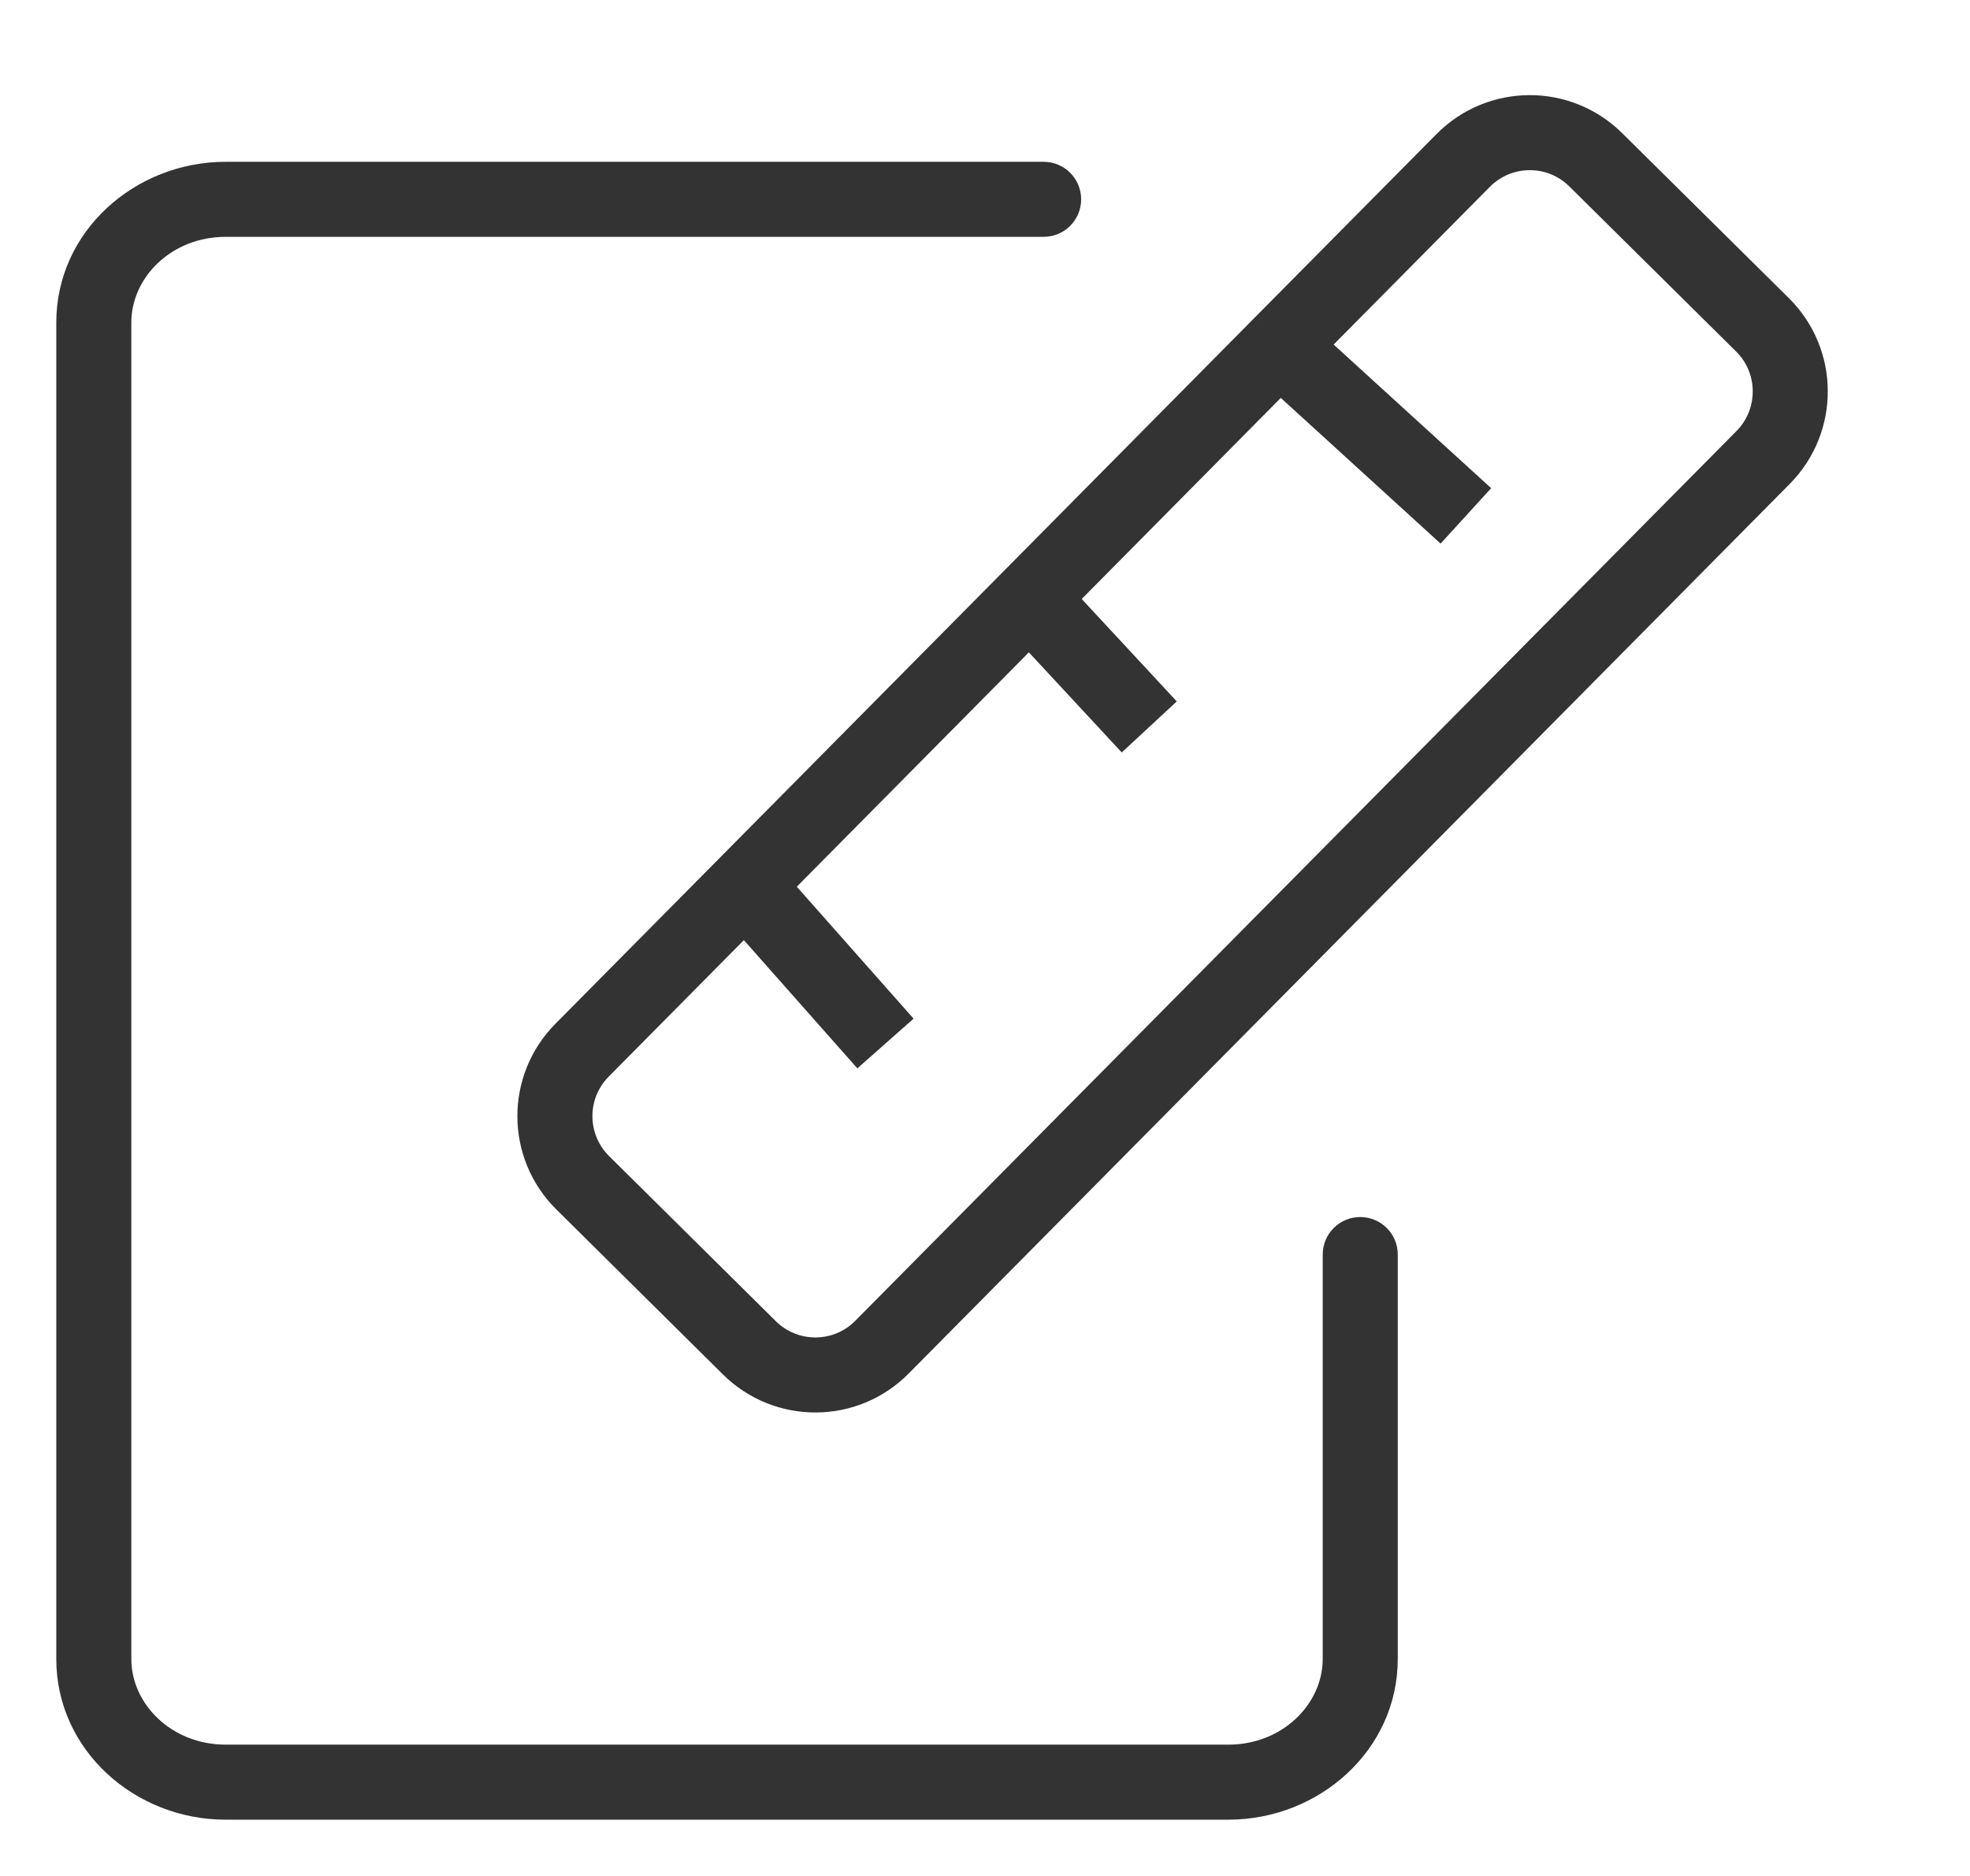
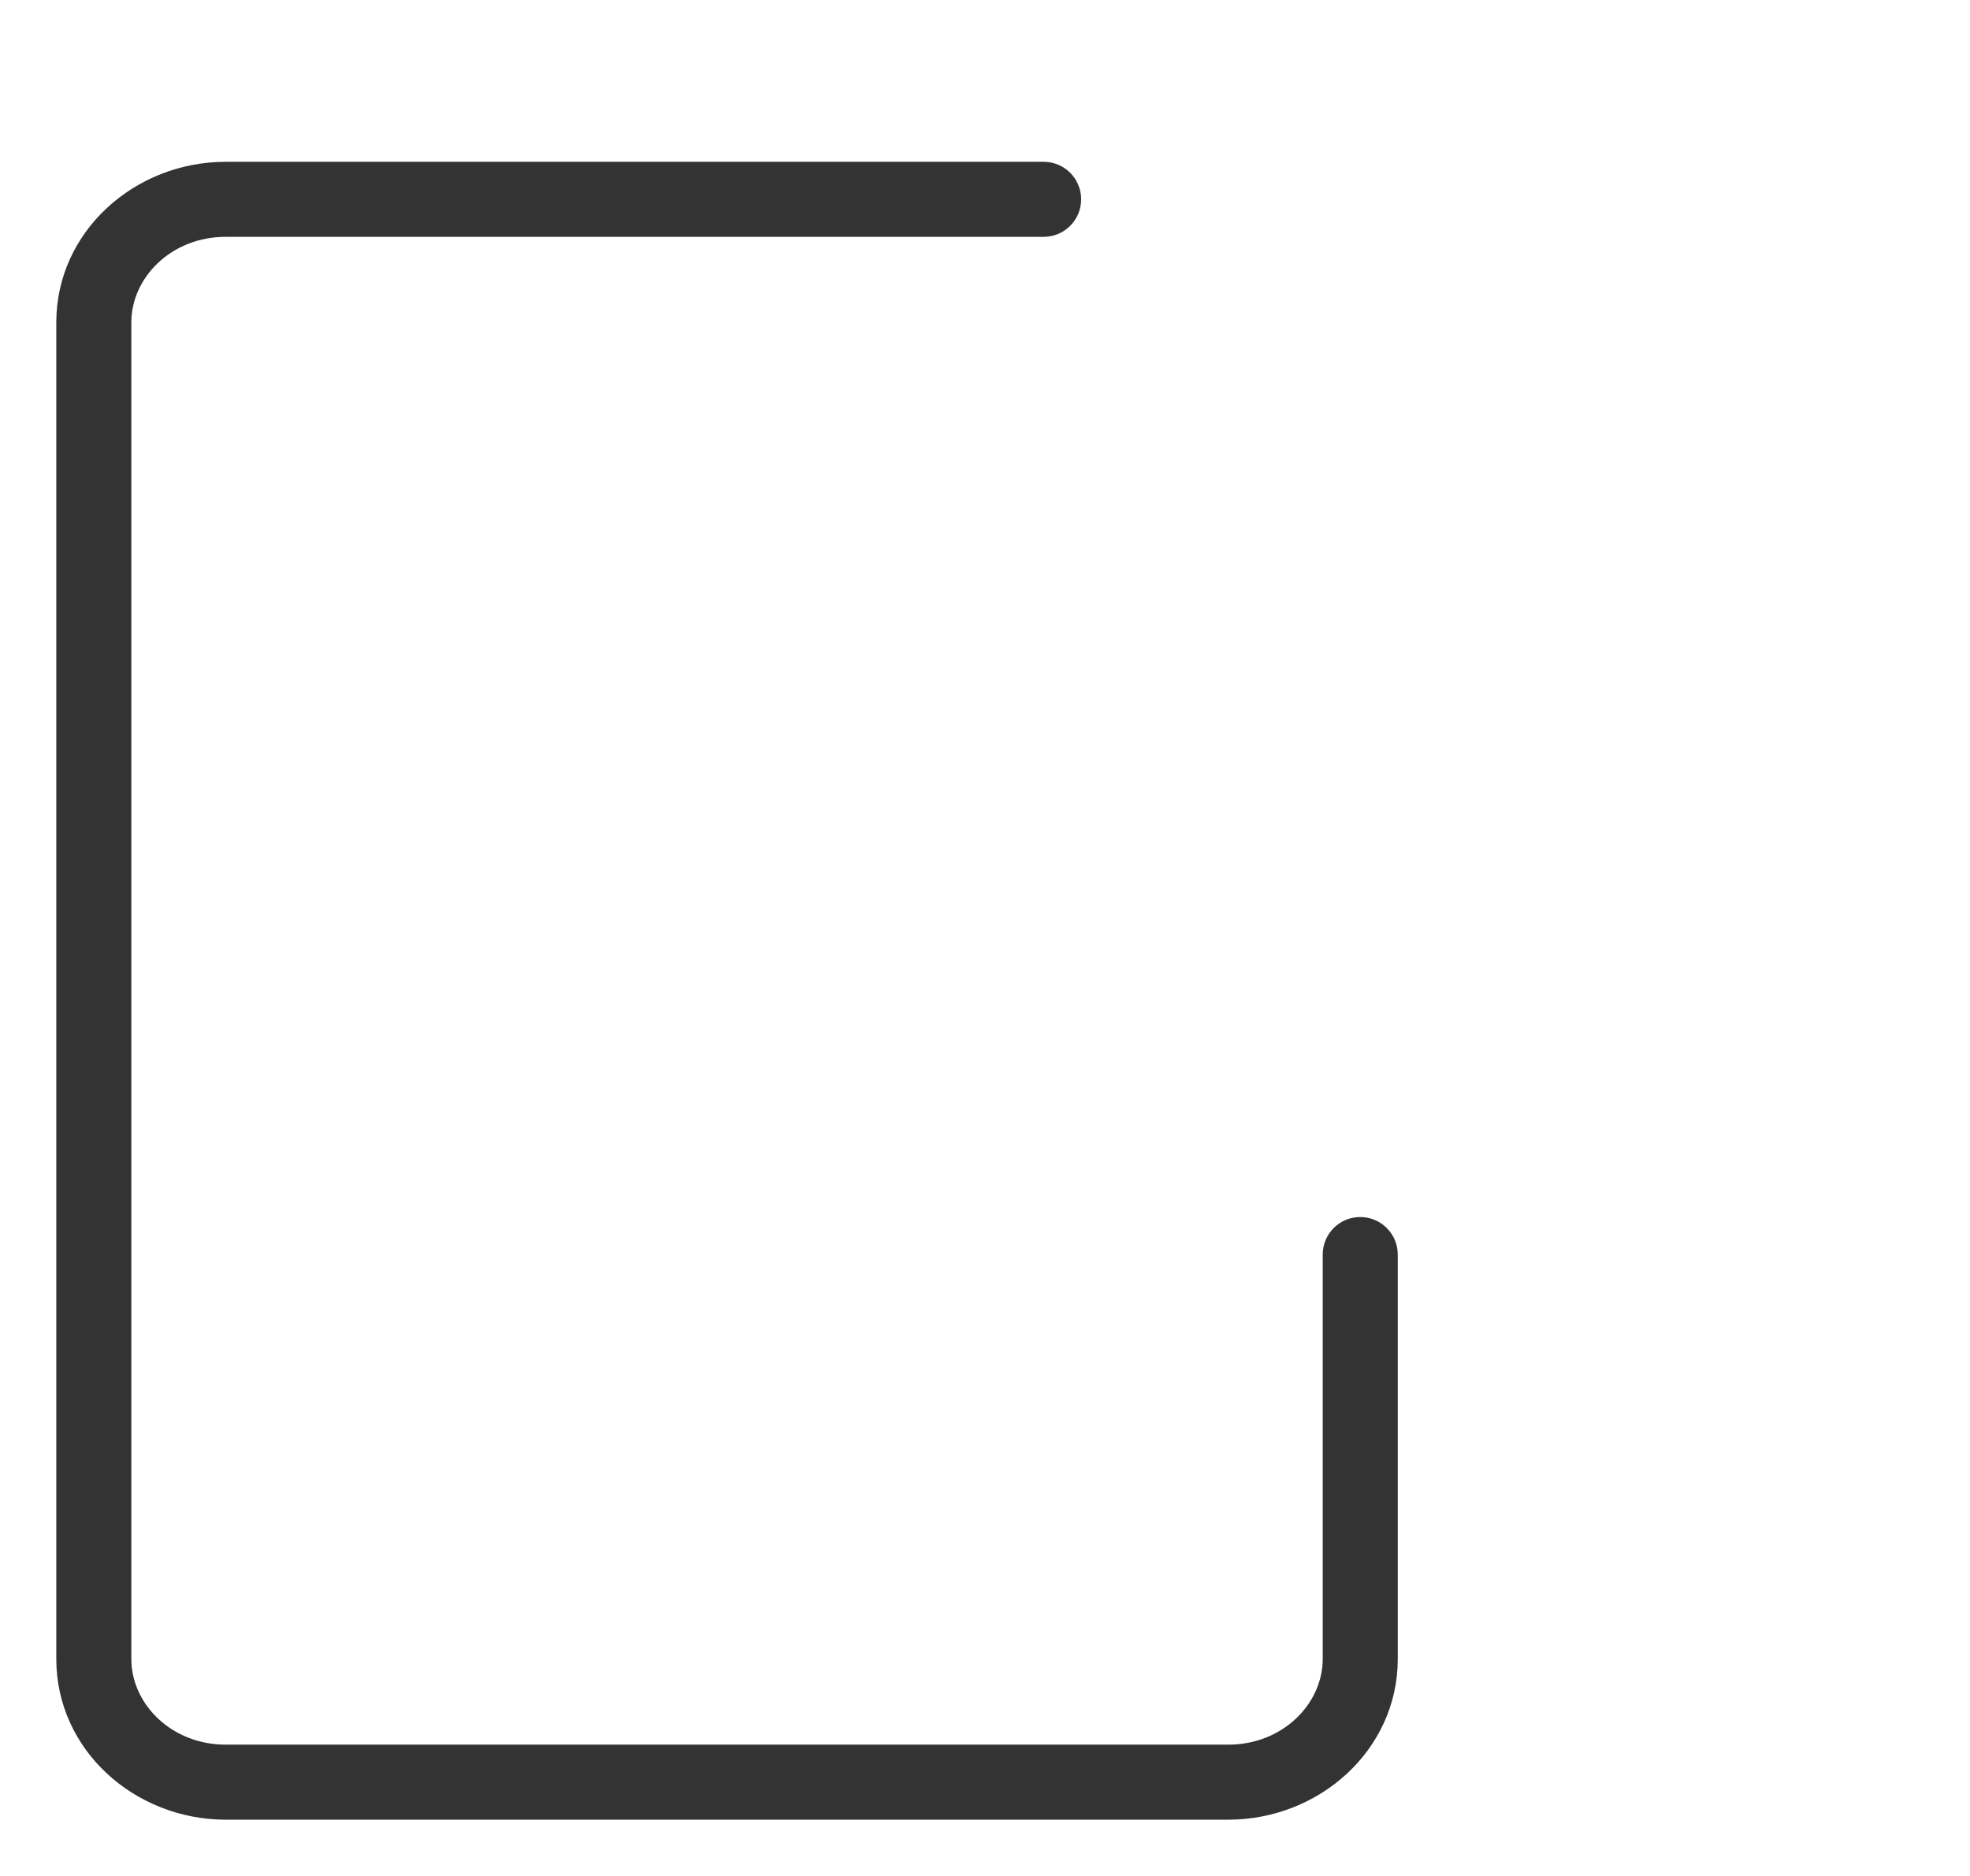
<svg xmlns="http://www.w3.org/2000/svg" width="21" height="20" viewBox="0 0 21 20" fill="none">
  <path d="M11.125 2.525C11.346 2.525 11.525 2.346 11.525 2.125C11.525 1.904 11.346 1.725 11.125 1.725V2.525ZM14.9 13.375C14.9 13.154 14.721 12.975 14.5 12.975C14.279 12.975 14.1 13.154 14.1 13.375H14.9ZM11.125 1.725H2.406V2.525H11.125V1.725ZM2.406 1.725C1.436 1.725 0.6 2.468 0.6 3.438H1.4C1.4 2.96 1.825 2.525 2.406 2.525V1.725ZM0.6 3.438V17.687H1.4V3.438H0.6ZM0.6 17.687C0.6 18.657 1.436 19.4 2.406 19.4V18.6C1.826 18.6 1.4 18.165 1.4 17.687H0.6ZM2.406 19.4H13.094V18.6H2.406V19.4ZM13.094 19.4C14.063 19.4 14.9 18.657 14.9 17.687H14.1C14.1 18.164 13.674 18.6 13.094 18.6V19.4ZM14.5 17.687C14.9 17.687 14.9 17.687 14.9 17.687C14.9 17.687 14.9 17.686 14.9 17.686C14.9 17.686 14.9 17.686 14.9 17.686C14.9 17.686 14.9 17.686 14.9 17.686C14.9 17.686 14.9 17.686 14.9 17.686C14.9 17.686 14.9 17.686 14.9 17.686C14.9 17.686 14.9 17.686 14.9 17.685C14.9 17.685 14.9 17.685 14.9 17.685C14.9 17.685 14.9 17.685 14.9 17.684C14.9 17.684 14.9 17.684 14.9 17.684C14.9 17.684 14.9 17.684 14.9 17.683C14.9 17.683 14.9 17.683 14.9 17.683C14.9 17.683 14.9 17.683 14.9 17.682C14.9 17.682 14.9 17.682 14.9 17.682C14.9 17.681 14.9 17.681 14.9 17.681C14.9 17.681 14.9 17.68 14.9 17.68C14.9 17.68 14.9 17.68 14.9 17.679C14.9 17.679 14.9 17.679 14.9 17.678C14.9 17.678 14.9 17.678 14.9 17.677C14.9 17.677 14.9 17.677 14.9 17.677C14.9 17.676 14.9 17.676 14.9 17.675C14.9 17.675 14.9 17.675 14.9 17.674C14.9 17.674 14.9 17.674 14.9 17.673C14.9 17.673 14.9 17.672 14.9 17.672C14.9 17.672 14.9 17.671 14.9 17.671C14.9 17.671 14.9 17.67 14.9 17.67C14.9 17.669 14.9 17.669 14.9 17.668C14.9 17.668 14.9 17.667 14.9 17.667C14.9 17.666 14.9 17.666 14.9 17.666C14.9 17.665 14.9 17.665 14.9 17.664C14.9 17.664 14.9 17.663 14.9 17.663C14.9 17.662 14.9 17.662 14.9 17.661C14.9 17.66 14.9 17.66 14.9 17.659C14.9 17.659 14.9 17.658 14.9 17.658C14.9 17.657 14.9 17.657 14.9 17.656C14.9 17.655 14.9 17.655 14.9 17.654C14.9 17.654 14.9 17.653 14.9 17.652C14.9 17.652 14.9 17.651 14.9 17.651C14.9 17.65 14.9 17.649 14.9 17.649C14.9 17.648 14.9 17.648 14.9 17.647C14.9 17.646 14.9 17.645 14.9 17.645C14.9 17.644 14.9 17.643 14.9 17.643C14.9 17.642 14.9 17.642 14.9 17.641C14.9 17.64 14.9 17.64 14.9 17.639C14.9 17.638 14.9 17.637 14.9 17.637C14.9 17.636 14.9 17.635 14.9 17.634C14.9 17.634 14.9 17.633 14.9 17.632C14.9 17.631 14.9 17.631 14.9 17.63C14.9 17.629 14.9 17.628 14.9 17.627C14.9 17.627 14.9 17.626 14.9 17.625C14.9 17.624 14.9 17.623 14.9 17.622C14.9 17.622 14.9 17.621 14.9 17.62C14.9 17.619 14.9 17.618 14.9 17.617C14.9 17.617 14.9 17.616 14.9 17.615C14.9 17.614 14.9 17.613 14.9 17.612C14.9 17.611 14.9 17.61 14.9 17.61C14.9 17.609 14.9 17.608 14.9 17.607C14.9 17.606 14.9 17.605 14.9 17.604C14.9 17.603 14.9 17.602 14.9 17.601C14.9 17.6 14.9 17.599 14.9 17.598C14.9 17.598 14.9 17.596 14.9 17.596C14.9 17.595 14.9 17.594 14.9 17.593C14.9 17.592 14.9 17.591 14.9 17.59C14.9 17.589 14.9 17.588 14.9 17.587C14.9 17.586 14.9 17.584 14.9 17.584C14.9 17.582 14.9 17.581 14.9 17.58C14.9 17.579 14.9 17.578 14.9 17.577C14.9 17.576 14.9 17.575 14.9 17.574C14.9 17.573 14.9 17.572 14.9 17.571C14.9 17.57 14.9 17.569 14.9 17.567C14.9 17.566 14.9 17.565 14.9 17.564C14.9 17.563 14.9 17.562 14.9 17.561C14.9 17.56 14.9 17.558 14.9 17.557C14.9 17.556 14.9 17.555 14.9 17.554C14.9 17.553 14.9 17.552 14.9 17.55C14.9 17.549 14.9 17.548 14.9 17.547C14.9 17.546 14.9 17.544 14.9 17.543C14.9 17.542 14.9 17.541 14.9 17.54C14.9 17.538 14.9 17.537 14.9 17.536C14.9 17.535 14.9 17.533 14.9 17.532C14.9 17.531 14.9 17.53 14.9 17.528C14.9 17.527 14.9 17.526 14.9 17.525C14.9 17.523 14.9 17.522 14.9 17.521C14.9 17.519 14.9 17.518 14.9 17.517C14.9 17.515 14.9 17.514 14.9 17.513C14.9 17.512 14.9 17.51 14.9 17.509C14.9 17.508 14.9 17.506 14.9 17.505C14.9 17.503 14.9 17.502 14.9 17.501C14.9 17.499 14.9 17.498 14.9 17.497C14.9 17.495 14.9 17.494 14.9 17.492C14.9 17.491 14.9 17.49 14.9 17.488C14.9 17.487 14.9 17.485 14.9 17.484C14.9 17.483 14.9 17.481 14.9 17.48C14.9 17.478 14.9 17.477 14.9 17.476C14.9 17.474 14.9 17.473 14.9 17.471C14.9 17.47 14.9 17.468 14.9 17.467C14.9 17.465 14.9 17.464 14.9 17.462C14.9 17.461 14.9 17.459 14.9 17.458C14.9 17.456 14.9 17.455 14.9 17.453C14.9 17.452 14.9 17.45 14.9 17.449C14.9 17.447 14.9 17.446 14.9 17.444C14.9 17.443 14.9 17.441 14.9 17.44C14.9 17.438 14.9 17.436 14.9 17.435C14.9 17.433 14.9 17.432 14.9 17.43C14.9 17.429 14.9 17.427 14.9 17.425C14.9 17.424 14.9 17.422 14.9 17.421C14.9 17.419 14.9 17.417 14.9 17.416C14.9 17.414 14.9 17.413 14.9 17.411C14.9 17.409 14.9 17.408 14.9 17.406C14.9 17.404 14.9 17.403 14.9 17.401C14.9 17.399 14.9 17.398 14.9 17.396C14.9 17.394 14.9 17.393 14.9 17.391C14.9 17.389 14.9 17.388 14.9 17.386C14.9 17.384 14.9 17.383 14.9 17.381C14.9 17.379 14.9 17.377 14.9 17.376C14.9 17.374 14.9 17.372 14.9 17.37C14.9 17.369 14.9 17.367 14.9 17.365C14.9 17.363 14.9 17.362 14.9 17.36C14.9 17.358 14.9 17.356 14.9 17.355C14.9 17.353 14.9 17.351 14.9 17.349C14.9 17.348 14.9 17.346 14.9 17.344C14.9 17.342 14.9 17.34 14.9 17.338C14.9 17.337 14.9 17.335 14.9 17.333C14.9 17.331 14.9 17.329 14.9 17.328C14.9 17.326 14.9 17.324 14.9 17.322C14.9 17.32 14.9 17.318 14.9 17.316C14.9 17.315 14.9 17.313 14.9 17.311C14.9 17.309 14.9 17.307 14.9 17.305C14.9 17.303 14.9 17.301 14.9 17.299C14.9 17.298 14.9 17.296 14.9 17.294C14.9 17.292 14.9 17.29 14.9 17.288C14.9 17.286 14.9 17.284 14.9 17.282C14.9 17.28 14.9 17.278 14.9 17.276C14.9 17.274 14.9 17.272 14.9 17.27C14.9 17.268 14.9 17.267 14.9 17.265C14.9 17.263 14.9 17.261 14.9 17.259C14.9 17.257 14.9 17.255 14.9 17.253C14.9 17.251 14.9 17.249 14.9 17.247C14.9 17.245 14.9 17.243 14.9 17.241C14.9 17.238 14.9 17.236 14.9 17.235C14.9 17.232 14.9 17.23 14.9 17.228C14.9 17.226 14.9 17.224 14.9 17.222C14.9 17.22 14.9 17.218 14.9 17.216C14.9 17.214 14.9 17.212 14.9 17.21C14.9 17.208 14.9 17.206 14.9 17.203C14.9 17.201 14.9 17.199 14.9 17.197C14.9 17.195 14.9 17.193 14.9 17.191C14.9 17.189 14.9 17.187 14.9 17.184C14.9 17.182 14.9 17.18 14.9 17.178C14.9 17.176 14.9 17.174 14.9 17.172C14.9 17.169 14.9 17.167 14.9 17.165C14.9 17.163 14.9 17.161 14.9 17.159C14.9 17.156 14.9 17.154 14.9 17.152C14.9 17.15 14.9 17.148 14.9 17.145C14.9 17.143 14.9 17.141 14.9 17.139C14.9 17.137 14.9 17.134 14.9 17.132C14.9 17.13 14.9 17.128 14.9 17.125C14.9 17.123 14.9 17.121 14.9 17.119C14.9 17.116 14.9 17.114 14.9 17.112C14.9 17.11 14.9 17.108 14.9 17.105C14.9 17.103 14.9 17.101 14.9 17.098C14.9 17.096 14.9 17.094 14.9 17.091C14.9 17.089 14.9 17.087 14.9 17.085C14.9 17.082 14.9 17.08 14.9 17.078C14.9 17.075 14.9 17.073 14.9 17.071C14.9 17.068 14.9 17.066 14.9 17.064C14.9 17.061 14.9 17.059 14.9 17.057C14.9 17.054 14.9 17.052 14.9 17.05C14.9 17.047 14.9 17.045 14.9 17.043C14.9 17.04 14.9 17.038 14.9 17.035C14.9 17.033 14.9 17.031 14.9 17.028C14.9 17.026 14.9 17.023 14.9 17.021C14.9 17.019 14.9 17.016 14.9 17.014C14.9 17.011 14.9 17.009 14.9 17.006C14.9 17.004 14.9 17.002 14.9 16.999C14.9 16.997 14.9 16.994 14.9 16.992C14.9 16.989 14.9 16.987 14.9 16.985C14.9 16.982 14.9 16.98 14.9 16.977C14.9 16.975 14.9 16.972 14.9 16.97C14.9 16.967 14.9 16.965 14.9 16.962C14.9 16.961 14.9 16.957 14.9 16.955C14.9 16.952 14.9 16.95 14.9 16.947C14.9 16.945 14.9 16.942 14.9 16.94C14.9 16.937 14.9 16.935 14.9 16.932C14.9 16.93 14.9 16.927 14.9 16.924C14.9 16.922 14.9 16.919 14.9 16.917C14.9 16.914 14.9 16.912 14.9 16.909C14.9 16.907 14.9 16.904 14.9 16.901C14.9 16.899 14.9 16.896 14.9 16.894C14.9 16.891 14.9 16.889 14.9 16.886C14.9 16.883 14.9 16.881 14.9 16.878C14.9 16.876 14.9 16.873 14.9 16.87C14.9 16.868 14.9 16.865 14.9 16.863C14.9 16.86 14.9 16.857 14.9 16.855C14.9 16.852 14.9 16.849 14.9 16.847C14.9 16.844 14.9 16.841 14.9 16.839C14.9 16.836 14.9 16.833 14.9 16.831C14.9 16.828 14.9 16.825 14.9 16.823C14.9 16.82 14.9 16.817 14.9 16.815C14.9 16.812 14.9 16.809 14.9 16.807C14.9 16.804 14.9 16.801 14.9 16.799C14.9 16.796 14.9 16.793 14.9 16.79C14.9 16.788 14.9 16.785 14.9 16.782C14.9 16.779 14.9 16.777 14.9 16.774C14.9 16.771 14.9 16.768 14.9 16.766C14.9 16.763 14.9 16.76 14.9 16.758C14.9 16.755 14.9 16.752 14.9 16.749C14.9 16.747 14.9 16.744 14.9 16.741C14.9 16.738 14.9 16.735 14.9 16.733C14.9 16.73 14.9 16.727 14.9 16.724C14.9 16.721 14.9 16.719 14.9 16.716C14.9 16.713 14.9 16.71 14.9 16.707C14.9 16.705 14.9 16.702 14.9 16.699C14.9 16.696 14.9 16.693 14.9 16.691C14.9 16.688 14.9 16.685 14.9 16.682C14.9 16.679 14.9 16.676 14.9 16.674C14.9 16.671 14.9 16.668 14.9 16.665C14.9 16.662 14.9 16.659 14.9 16.656C14.9 16.653 14.9 16.651 14.9 16.648C14.9 16.645 14.9 16.642 14.9 16.640C14.9 16.636 14.9 16.633 14.9 16.63C14.9 16.628 14.9 16.625 14.9 16.622C14.9 16.619 14.9 16.616 14.9 16.613C14.9 16.61 14.9 16.607 14.9 16.604C14.9 16.601 14.9 16.598 14.9 16.595C14.9 16.593 14.9 16.59 14.9 16.587C14.9 16.584 14.9 16.581 14.9 16.578C14.9 16.575 14.9 16.572 14.9 16.569C14.9 16.566 14.9 16.563 14.9 16.56C14.9 16.557 14.9 16.554 14.9 16.551C14.9 16.548 14.9 16.545 14.9 16.542C14.9 16.539 14.9 16.536 14.9 16.533C14.9 16.53 14.9 16.527 14.9 16.524C14.9 16.521 14.9 16.518 14.9 16.515C14.9 16.512 14.9 16.509 14.9 16.506C14.9 16.503 14.9 16.5 14.9 16.497C14.9 16.494 14.9 16.491 14.9 16.488C14.9 16.485 14.9 16.482 14.9 16.479C14.9 16.476 14.9 16.473 14.9 16.47C14.9 16.466 14.9 16.463 14.9 16.46C14.9 16.457 14.9 16.454 14.9 16.451C14.9 16.448 14.9 16.445 14.9 16.442C14.9 16.439 14.9 16.436 14.9 16.433C14.9 16.43 14.9 16.427 14.9 16.423C14.9 16.42 14.9 16.417 14.9 16.414C14.9 16.411 14.9 16.408 14.9 16.405C14.9 16.402 14.9 16.399 14.9 16.395C14.9 16.392 14.9 16.389 14.9 16.386C14.9 16.383 14.9 16.38 14.9 16.377C14.9 16.373 14.9 16.37 14.9 16.367C14.9 16.364 14.9 16.361 14.9 16.358C14.9 16.355 14.9 16.352 14.9 16.348C14.9 16.345 14.9 16.342 14.9 16.339C14.9 16.336 14.9 16.332 14.9 16.329C14.9 16.326 14.9 16.323 14.9 16.32C14.9 16.317 14.9 16.313 14.9 16.31C14.9 16.307 14.9 16.304 14.9 16.3C14.9 16.297 14.9 16.294 14.9 16.291C14.9 16.288 14.9 16.285 14.9 16.281C14.9 16.278 14.9 16.275 14.9 16.272C14.9 16.268 14.9 16.265 14.9 16.262C14.9 16.259 14.9 16.255 14.9 16.252C14.9 16.249 14.9 16.246 14.9 16.242C14.9 16.239 14.9 16.236 14.9 16.233C14.9 16.229 14.9 16.226 14.9 16.223C14.9 16.22 14.9 16.216 14.9 16.213C14.9 16.21 14.9 16.206 14.9 16.203C14.9 16.2 14.9 16.197 14.9 16.193C14.9 16.19 14.9 16.187 14.9 16.183C14.9 16.18 14.9 16.177 14.9 16.174C14.9 16.17 14.9 16.167 14.9 16.164C14.9 16.16 14.9 16.157 14.9 16.154C14.9 16.151 14.9 16.147 14.9 16.144C14.9 16.14 14.9 16.137 14.9 16.134C14.9 16.131 14.9 16.127 14.9 16.124C14.9 16.12 14.9 16.117 14.9 16.114C14.9 16.11 14.9 16.107 14.9 16.104C14.9 16.1 14.9 16.097 14.9 16.094C14.9 16.09 14.9 16.087 14.9 16.084C14.9 16.08 14.9 16.077 14.9 16.073C14.9 16.07 14.9 16.067 14.9 16.063C14.9 16.06 14.9 16.056 14.9 16.053C14.9 16.05 14.9 16.046 14.9 16.043C14.9 16.04 14.9 16.036 14.9 16.033C14.9 16.029 14.9 16.026 14.9 16.023C14.9 16.019 14.9 16.016 14.9 16.012C14.9 16.009 14.9 16.006 14.9 16.002C14.9 15.999 14.9 15.995 14.9 15.992C14.9 15.988 14.9 15.985 14.9 15.982C14.9 15.978 14.9 15.975 14.9 15.971C14.9 15.968 14.9 15.964 14.9 15.961C14.9 15.957 14.9 15.954 14.9 15.95C14.9 15.947 14.9 15.944 14.9 15.94C14.9 15.937 14.9 15.933 14.9 15.93C14.9 15.926 14.9 15.923 14.9 15.919C14.9 15.916 14.9 15.912 14.9 15.909C14.9 15.905 14.9 15.902 14.9 15.898C14.9 15.895 14.9 15.891 14.9 15.888C14.9 15.884 14.9 15.881 14.9 15.877C14.9 15.874 14.9 15.87 14.9 15.867C14.9 15.863 14.9 15.86 14.9 15.856C14.9 15.853 14.9 15.849 14.9 15.846C14.9 15.842 14.9 15.839 14.9 15.835C14.9 15.832 14.9 15.828 14.9 15.825C14.9 15.821 14.9 15.817 14.9 15.814C14.9 15.81 14.9 15.807 14.9 15.803C14.9 15.8 14.9 15.796 14.9 15.793C14.9 15.789 14.9 15.786 14.9 15.782C14.9 15.778 14.9 15.775 14.9 15.771C14.9 15.768 14.9 15.764 14.9 15.761C14.9 15.757 14.9 15.753 14.9 15.75C14.9 15.746 14.9 15.743 14.9 15.739C14.9 15.736 14.9 15.732 14.9 15.728C14.9 15.725 14.9 15.721 14.9 15.717C14.9 15.714 14.9 15.71 14.9 15.707C14.9 15.703 14.9 15.7 14.9 15.696C14.9 15.692 14.9 15.689 14.9 15.685C14.9 15.681 14.9 15.678 14.9 15.674C14.9 15.671 14.9 15.667 14.9 15.663C14.9 15.66 14.9 15.656 14.9 15.652C14.9 15.649 14.9 15.645 14.9 15.642C14.9 15.638 14.9 15.634 14.9 15.631C14.9 15.627 14.9 15.623 14.9 15.62C14.9 15.616 14.9 15.613 14.9 15.609C14.9 15.605 14.9 15.601 14.9 15.598C14.9 15.594 14.9 15.591 14.9 15.587C14.9 15.583 14.9 15.579 14.9 15.576C14.9 15.572 14.9 15.569 14.9 15.565C14.9 15.561 14.9 15.557 14.9 15.554C14.9 15.55 14.9 15.546 14.9 15.543C14.9 15.539 14.9 15.535 14.9 15.532C14.9 15.528 14.9 15.524 14.9 15.521C14.9 15.517 14.9 15.513 14.9 15.509C14.9 15.506 14.9 15.502 14.9 15.498C14.9 15.495 14.9 15.491 14.9 15.487C14.9 15.484 14.9 15.48 14.9 15.476C14.9 15.472 14.9 15.469 14.9 15.465C14.9 15.461 14.9 15.458 14.9 15.454C14.9 15.45 14.9 15.446 14.9 15.443C14.9 15.439 14.9 15.435 14.9 15.431C14.9 15.428 14.9 15.424 14.9 15.42C14.9 15.416 14.9 15.413 14.9 15.409C14.9 15.405 14.9 15.402 14.9 15.398C14.9 15.394 14.9 15.39 14.9 15.386C14.9 15.383 14.9 15.379 14.9 15.375C14.9 15.371 14.9 15.368 14.9 15.364C14.9 15.36 14.9 15.356 14.9 15.353C14.9 15.349 14.9 15.345 14.9 15.341C14.9 15.338 14.9 15.334 14.9 15.33C14.9 15.326 14.9 15.322 14.9 15.319C14.9 15.315 14.9 15.311 14.9 15.307C14.9 15.303 14.9 15.3 14.9 15.296C14.9 15.292 14.9 15.288 14.9 15.284C14.9 15.281 14.9 15.277 14.9 15.273C14.9 15.269 14.9 15.265 14.9 15.262C14.9 15.258 14.9 15.254 14.9 15.25C14.9 15.246 14.9 15.243 14.9 15.239C14.9 15.235 14.9 15.231 14.9 15.227C14.9 15.224 14.9 15.22 14.9 15.216C14.9 15.212 14.9 15.208 14.9 15.204C14.9 15.201 14.9 15.197 14.9 15.193C14.9 15.189 14.9 15.185 14.9 15.181C14.9 15.178 14.9 15.174 14.9 15.17C14.9 15.166 14.9 15.162 14.9 15.158C14.9 15.155 14.9 15.151 14.9 15.147C14.9 15.143 14.9 15.139 14.9 15.135C14.9 15.132 14.9 15.128 14.9 15.124C14.9 15.12 14.9 15.116 14.9 15.112C14.9 15.108 14.9 15.104 14.9 15.101C14.9 15.097 14.9 15.093 14.9 15.089C14.9 15.085 14.9 15.081 14.9 15.077C14.9 15.073 14.9 15.07 14.9 15.066C14.9 15.062 14.9 15.058 14.9 15.054C14.9 15.05 14.9 15.046 14.9 15.043C14.9 15.039 14.9 15.035 14.9 15.031C14.9 15.027 14.9 15.023 14.9 15.019C14.9 15.015 14.9 15.011 14.9 15.008C14.9 15.004 14.9 15 14.9 14.996C14.9 14.992 14.9 14.988 14.9 14.984C14.9 14.98 14.9 14.976 14.9 14.972C14.9 14.969 14.9 14.965 14.9 14.961C14.9 14.957 14.9 14.953 14.9 14.949C14.9 14.945 14.9 14.941 14.9 14.937C14.9 14.933 14.9 14.929 14.9 14.925C14.9 14.921 14.9 14.918 14.9 14.914C14.9 14.91 14.9 14.906 14.9 14.902C14.9 14.898 14.9 14.894 14.9 14.89C14.9 14.886 14.9 14.882 14.9 14.878C14.9 14.874 14.9 14.87 14.9 14.867C14.9 14.863 14.9 14.859 14.9 14.855C14.9 14.851 14.9 14.847 14.9 14.843C14.9 14.839 14.9 14.835 14.9 14.831C14.9 14.827 14.9 14.823 14.9 14.819C14.9 14.815 14.9 14.811 14.9 14.807C14.9 14.803 14.9 14.8 14.9 14.796C14.9 14.792 14.9 14.788 14.9 14.784C14.9 14.78 14.9 14.776 14.9 14.772C14.9 14.768 14.9 14.764 14.9 14.76C14.9 14.756 14.9 14.752 14.9 14.748C14.9 14.744 14.9 14.74 14.9 14.736C14.9 14.732 14.9 14.728 14.9 14.724C14.9 14.72 14.9 14.716 14.9 14.712C14.9 14.708 14.9 14.704 14.9 14.7C14.9 14.696 14.9 14.692 14.9 14.688C14.9 14.684 14.9 14.681 14.9 14.677C14.9 14.672 14.9 14.668 14.9 14.665C14.9 14.661 14.9 14.657 14.9 14.653C14.9 14.649 14.9 14.645 14.9 14.641C14.9 14.637 14.9 14.633 14.9 14.629C14.9 14.625 14.9 14.621 14.9 14.617C14.9 14.613 14.9 14.609 14.9 14.605C14.9 14.601 14.9 14.597 14.9 14.593C14.9 14.589 14.9 14.585 14.9 14.581C14.9 14.577 14.9 14.573 14.9 14.569C14.9 14.565 14.9 14.561 14.9 14.557C14.9 14.553 14.9 14.549 14.9 14.545C14.9 14.541 14.9 14.537 14.9 14.533C14.9 14.529 14.9 14.525 14.9 14.521C14.9 14.517 14.9 14.512 14.9 14.508C14.9 14.505 14.9 14.501 14.9 14.496C14.9 14.492 14.9 14.488 14.9 14.484C14.9 14.48 14.9 14.476 14.9 14.472C14.9 14.468 14.9 14.464 14.9 14.46C14.9 14.456 14.9 14.452 14.9 14.448C14.9 14.444 14.9 14.44 14.9 14.436C14.9 14.432 14.9 14.428 14.9 14.424C14.9 14.42 14.9 14.416 14.9 14.412C14.9 14.408 14.9 14.404 14.9 14.4C14.9 14.396 14.9 14.392 14.9 14.388C14.9 14.384 14.9 14.38 14.9 14.376C14.9 14.372 14.9 14.368 14.9 14.364C14.9 14.36 14.9 14.355 14.9 14.351C14.9 14.347 14.9 14.343 14.9 14.339C14.9 14.335 14.9 14.331 14.9 14.327C14.9 14.323 14.9 14.319 14.9 14.315C14.9 14.311 14.9 14.307 14.9 14.303C14.9 14.299 14.9 14.295 14.9 14.291C14.9 14.287 14.9 14.283 14.9 14.279C14.9 14.275 14.9 14.271 14.9 14.267C14.9 14.262 14.9 14.258 14.9 14.254C14.9 14.25 14.9 14.246 14.9 14.242C14.9 14.238 14.9 14.234 14.9 14.23C14.9 14.226 14.9 14.222 14.9 14.218C14.9 14.214 14.9 14.21 14.9 14.206C14.9 14.202 14.9 14.198 14.9 14.194C14.9 14.189 14.9 14.185 14.9 14.181C14.9 14.177 14.9 14.173 14.9 14.169C14.9 14.165 14.9 14.161 14.9 14.157C14.9 14.153 14.9 14.149 14.9 14.145C14.9 14.141 14.9 14.137 14.9 14.133C14.9 14.129 14.9 14.124 14.9 14.12C14.9 14.116 14.9 14.112 14.9 14.108C14.9 14.104 14.9 14.1 14.9 14.096C14.9 14.092 14.9 14.088 14.9 14.084C14.9 14.08 14.9 14.076 14.9 14.072C14.9 14.068 14.9 14.063 14.9 14.059C14.9 14.055 14.9 14.051 14.9 14.047C14.9 14.043 14.9 14.039 14.9 14.035C14.9 14.031 14.9 14.027 14.9 14.023C14.9 14.019 14.9 14.015 14.9 14.011C14.9 14.006 14.9 14.002 14.9 13.998C14.9 13.994 14.9 13.99 14.9 13.986C14.9 13.982 14.9 13.978 14.9 13.974C14.9 13.97 14.9 13.966 14.9 13.962C14.9 13.958 14.9 13.954 14.9 13.949C14.9 13.945 14.9 13.941 14.9 13.937C14.9 13.933 14.9 13.929 14.9 13.925C14.9 13.921 14.9 13.917 14.9 13.913C14.9 13.909 14.9 13.905 14.9 13.9C14.9 13.896 14.9 13.892 14.9 13.888C14.9 13.884 14.9 13.88 14.9 13.876C14.9 13.872 14.9 13.868 14.9 13.864C14.9 13.86 14.9 13.856 14.9 13.852C14.9 13.848 14.9 13.843 14.9 13.839C14.9 13.835 14.9 13.831 14.9 13.827C14.9 13.823 14.9 13.819 14.9 13.815C14.9 13.811 14.9 13.807 14.9 13.803C14.9 13.799 14.9 13.794 14.9 13.79C14.9 13.786 14.9 13.782 14.9 13.778C14.9 13.774 14.9 13.77 14.9 13.766C14.9 13.762 14.9 13.758 14.9 13.754C14.9 13.75 14.9 13.745 14.9 13.741C14.9 13.737 14.9 13.733 14.9 13.729C14.9 13.725 14.9 13.721 14.9 13.717C14.9 13.713 14.9 13.709 14.9 13.705C14.9 13.701 14.9 13.697 14.9 13.693C14.9 13.688 14.9 13.684 14.9 13.68C14.9 13.676 14.9 13.672 14.9 13.668C14.9 13.664 14.9 13.66 14.9 13.656C14.9 13.652 14.9 13.648 14.9 13.644C14.9 13.64 14.9 13.635 14.9 13.631C14.9 13.627 14.9 13.623 14.9 13.619C14.9 13.615 14.9 13.611 14.9 13.607C14.9 13.603 14.9 13.599 14.9 13.595C14.9 13.591 14.9 13.586 14.9 13.582C14.9 13.578 14.9 13.574 14.9 13.57C14.9 13.566 14.9 13.562 14.9 13.558C14.9 13.554 14.9 13.55 14.9 13.546C14.9 13.542 14.9 13.538 14.9 13.534C14.9 13.53 14.9 13.525 14.9 13.521C14.9 13.517 14.9 13.513 14.9 13.509C14.9 13.505 14.9 13.501 14.9 13.497C14.9 13.493 14.9 13.489 14.9 13.485C14.9 13.481 14.9 13.477 14.9 13.473C14.9 13.469 14.9 13.464 14.9 13.46C14.9 13.456 14.9 13.452 14.9 13.448C14.9 13.444 14.9 13.44 14.9 13.436C14.9 13.432 14.9 13.428 14.9 13.424C14.9 13.42 14.9 13.416 14.9 13.412C14.9 13.408 14.9 13.403 14.9 13.399C14.9 13.395 14.9 13.391 14.9 13.387C14.9 13.383 14.9 13.379 14.9 13.375H14.1C14.1 13.379 14.1 13.383 14.1 13.387C14.1 13.391 14.1 13.395 14.1 13.399C14.1 13.403 14.1 13.408 14.1 13.412C14.1 13.416 14.1 13.42 14.1 13.424C14.1 13.428 14.1 13.432 14.1 13.436C14.1 13.44 14.1 13.444 14.1 13.448C14.1 13.452 14.1 13.456 14.1 13.46C14.1 13.464 14.1 13.469 14.1 13.473C14.1 13.477 14.1 13.481 14.1 13.485C14.1 13.489 14.1 13.493 14.1 13.497C14.1 13.501 14.1 13.505 14.1 13.509C14.1 13.513 14.1 13.517 14.1 13.521C14.1 13.525 14.1 13.53 14.1 13.534C14.1 13.538 14.1 13.542 14.1 13.546C14.1 13.55 14.1 13.554 14.1 13.558C14.1 13.562 14.1 13.566 14.1 13.57C14.1 13.574 14.1 13.578 14.1 13.582C14.1 13.586 14.1 13.591 14.1 13.595C14.1 13.599 14.1 13.603 14.1 13.607C14.1 13.611 14.1 13.615 14.1 13.619C14.1 13.623 14.1 13.627 14.1 13.631C14.1 13.635 14.1 13.64 14.1 13.644C14.1 13.648 14.1 13.652 14.1 13.656C14.1 13.66 14.1 13.664 14.1 13.668C14.1 13.672 14.1 13.676 14.1 13.68C14.1 13.684 14.1 13.688 14.1 13.693C14.1 13.697 14.1 13.701 14.1 13.705C14.1 13.709 14.1 13.713 14.1 13.717C14.1 13.721 14.1 13.725 14.1 13.729C14.1 13.733 14.1 13.737 14.1 13.741C14.1 13.745 14.1 13.75 14.1 13.754C14.1 13.758 14.1 13.762 14.1 13.766C14.1 13.77 14.1 13.774 14.1 13.778C14.1 13.782 14.1 13.786 14.1 13.79C14.1 13.794 14.1 13.799 14.1 13.803C14.1 13.807 14.1 13.811 14.1 13.815C14.1 13.819 14.1 13.823 14.1 13.827C14.1 13.831 14.1 13.835 14.1 13.839C14.1 13.843 14.1 13.848 14.1 13.852C14.1 13.856 14.1 13.86 14.1 13.864C14.1 13.868 14.1 13.872 14.1 13.876C14.1 13.88 14.1 13.884 14.1 13.888C14.1 13.892 14.1 13.896 14.1 13.9C14.1 13.905 14.1 13.909 14.1 13.913C14.1 13.917 14.1 13.921 14.1 13.925C14.1 13.929 14.1 13.933 14.1 13.937C14.1 13.941 14.1 13.945 14.1 13.949C14.1 13.954 14.1 13.958 14.1 13.962C14.1 13.966 14.1 13.97 14.1 13.974C14.1 13.978 14.1 13.982 14.1 13.986C14.1 13.99 14.1 13.994 14.1 13.998C14.1 14.002 14.1 14.006 14.1 14.011C14.1 14.015 14.1 14.019 14.1 14.023C14.1 14.027 14.1 14.031 14.1 14.035C14.1 14.039 14.1 14.043 14.1 14.047C14.1 14.051 14.1 14.055 14.1 14.059C14.1 14.063 14.1 14.068 14.1 14.072C14.1 14.076 14.1 14.08 14.1 14.084C14.1 14.088 14.1 14.092 14.1 14.096C14.1 14.1 14.1 14.104 14.1 14.108C14.1 14.112 14.1 14.116 14.1 14.12C14.1 14.124 14.1 14.129 14.1 14.133C14.1 14.137 14.1 14.141 14.1 14.145C14.1 14.149 14.1 14.153 14.1 14.157C14.1 14.161 14.1 14.165 14.1 14.169C14.1 14.173 14.1 14.177 14.1 14.181C14.1 14.185 14.1 14.189 14.1 14.194C14.1 14.198 14.1 14.202 14.1 14.206C14.1 14.21 14.1 14.214 14.1 14.218C14.1 14.222 14.1 14.226 14.1 14.23C14.1 14.234 14.1 14.238 14.1 14.242C14.1 14.246 14.1 14.25 14.1 14.254C14.1 14.258 14.1 14.262 14.1 14.267C14.1 14.271 14.1 14.275 14.1 14.279C14.1 14.283 14.1 14.287 14.1 14.291C14.1 14.295 14.1 14.299 14.1 14.303C14.1 14.307 14.1 14.311 14.1 14.315C14.1 14.319 14.1 14.323 14.1 14.327C14.1 14.331 14.1 14.335 14.1 14.339C14.1 14.343 14.1 14.347 14.1 14.351C14.1 14.355 14.1 14.36 14.1 14.364C14.1 14.368 14.1 14.372 14.1 14.376C14.1 14.38 14.1 14.384 14.1 14.388C14.1 14.392 14.1 14.396 14.1 14.4C14.1 14.404 14.1 14.408 14.1 14.412C14.1 14.416 14.1 14.42 14.1 14.424C14.1 14.428 14.1 14.432 14.1 14.436C14.1 14.44 14.1 14.444 14.1 14.448C14.1 14.452 14.1 14.456 14.1 14.46C14.1 14.464 14.1 14.468 14.1 14.472C14.1 14.476 14.1 14.48 14.1 14.484C14.1 14.488 14.1 14.492 14.1 14.496C14.1 14.501 14.1 14.505 14.1 14.508C14.1 14.512 14.1 14.517 14.1 14.521C14.1 14.525 14.1 14.529 14.1 14.533C14.1 14.537 14.1 14.541 14.1 14.545C14.1 14.549 14.1 14.553 14.1 14.557C14.1 14.561 14.1 14.565 14.1 14.569C14.1 14.573 14.1 14.577 14.1 14.581C14.1 14.585 14.1 14.589 14.1 14.593C14.1 14.597 14.1 14.601 14.1 14.605C14.1 14.609 14.1 14.613 14.1 14.617C14.1 14.621 14.1 14.625 14.1 14.629C14.1 14.633 14.1 14.637 14.1 14.641C14.1 14.645 14.1 14.649 14.1 14.653C14.1 14.657 14.1 14.661 14.1 14.665C14.1 14.668 14.1 14.672 14.1 14.677C14.1 14.681 14.1 14.684 14.1 14.688C14.1 14.692 14.1 14.696 14.1 14.7C14.1 14.704 14.1 14.708 14.1 14.712C14.1 14.716 14.1 14.72 14.1 14.724C14.1 14.728 14.1 14.732 14.1 14.736C14.1 14.74 14.1 14.744 14.1 14.748C14.1 14.752 14.1 14.756 14.1 14.76C14.1 14.764 14.1 14.768 14.1 14.772C14.1 14.776 14.1 14.78 14.1 14.784C14.1 14.788 14.1 14.792 14.1 14.796C14.1 14.8 14.1 14.803 14.1 14.807C14.1 14.811 14.1 14.815 14.1 14.819C14.1 14.823 14.1 14.827 14.1 14.831C14.1 14.835 14.1 14.839 14.1 14.843C14.1 14.847 14.1 14.851 14.1 14.855C14.1 14.859 14.1 14.863 14.1 14.867C14.1 14.87 14.1 14.874 14.1 14.878C14.1 14.882 14.1 14.886 14.1 14.89C14.1 14.894 14.1 14.898 14.1 14.902C14.1 14.906 14.1 14.91 14.1 14.914C14.1 14.918 14.1 14.921 14.1 14.925C14.1 14.929 14.1 14.933 14.1 14.937C14.1 14.941 14.1 14.945 14.1 14.949C14.1 14.953 14.1 14.957 14.1 14.961C14.1 14.965 14.1 14.969 14.1 14.972C14.1 14.976 14.1 14.98 14.1 14.984C14.1 14.988 14.1 14.992 14.1 14.996C14.1 15 14.1 15.004 14.1 15.008C14.1 15.011 14.1 15.015 14.1 15.019C14.1 15.023 14.1 15.027 14.1 15.031C14.1 15.035 14.1 15.039 14.1 15.043C14.1 15.046 14.1 15.05 14.1 15.054C14.1 15.058 14.1 15.062 14.1 15.066C14.1 15.07 14.1 15.073 14.1 15.077C14.1 15.081 14.1 15.085 14.1 15.089C14.1 15.093 14.1 15.097 14.1 15.101C14.1 15.104 14.1 15.108 14.1 15.112C14.1 15.116 14.1 15.12 14.1 15.124C14.1 15.128 14.1 15.132 14.1 15.135C14.1 15.139 14.1 15.143 14.1 15.147C14.1 15.151 14.1 15.155 14.1 15.158C14.1 15.162 14.1 15.166 14.1 15.17C14.1 15.174 14.1 15.178 14.1 15.181C14.1 15.185 14.1 15.189 14.1 15.193C14.1 15.197 14.1 15.201 14.1 15.204C14.1 15.208 14.1 15.212 14.1 15.216C14.1 15.22 14.1 15.224 14.1 15.227C14.1 15.231 14.1 15.235 14.1 15.239C14.1 15.243 14.1 15.246 14.1 15.25C14.1 15.254 14.1 15.258 14.1 15.262C14.1 15.265 14.1 15.269 14.1 15.273C14.1 15.277 14.1 15.281 14.1 15.284C14.1 15.288 14.1 15.292 14.1 15.296C14.1 15.3 14.1 15.303 14.1 15.307C14.1 15.311 14.1 15.315 14.1 15.319C14.1 15.322 14.1 15.326 14.1 15.33C14.1 15.334 14.1 15.338 14.1 15.341C14.1 15.345 14.1 15.349 14.1 15.353C14.1 15.356 14.1 15.36 14.1 15.364C14.1 15.368 14.1 15.371 14.1 15.375C14.1 15.379 14.1 15.383 14.1 15.386C14.1 15.39 14.1 15.394 14.1 15.398C14.1 15.402 14.1 15.405 14.1 15.409C14.1 15.413 14.1 15.416 14.1 15.42C14.1 15.424 14.1 15.428 14.1 15.431C14.1 15.435 14.1 15.439 14.1 15.443C14.1 15.446 14.1 15.45 14.1 15.454C14.1 15.458 14.1 15.461 14.1 15.465C14.1 15.469 14.1 15.472 14.1 15.476C14.1 15.48 14.1 15.484 14.1 15.487C14.1 15.491 14.1 15.495 14.1 15.498C14.1 15.502 14.1 15.506 14.1 15.509C14.1 15.513 14.1 15.517 14.1 15.521C14.1 15.524 14.1 15.528 14.1 15.532C14.1 15.535 14.1 15.539 14.1 15.543C14.1 15.546 14.1 15.55 14.1 15.554C14.1 15.557 14.1 15.561 14.1 15.565C14.1 15.569 14.1 15.572 14.1 15.576C14.1 15.579 14.1 15.583 14.1 15.587C14.1 15.591 14.1 15.594 14.1 15.598C14.1 15.601 14.1 15.605 14.1 15.609C14.1 15.613 14.1 15.616 14.1 15.62C14.1 15.623 14.1 15.627 14.1 15.631C14.1 15.634 14.1 15.638 14.1 15.642C14.1 15.645 14.1 15.649 14.1 15.652C14.1 15.656 14.1 15.66 14.1 15.663C14.1 15.667 14.1 15.671 14.1 15.674C14.1 15.678 14.1 15.681 14.1 15.685C14.1 15.689 14.1 15.692 14.1 15.696C14.1 15.7 14.1 15.703 14.1 15.707C14.1 15.71 14.1 15.714 14.1 15.717C14.1 15.721 14.1 15.725 14.1 15.728C14.1 15.732 14.1 15.736 14.1 15.739C14.1 15.743 14.1 15.746 14.1 15.75C14.1 15.753 14.1 15.757 14.1 15.761C14.1 15.764 14.1 15.768 14.1 15.771C14.1 15.775 14.1 15.778 14.1 15.782C14.1 15.786 14.1 15.789 14.1 15.793C14.1 15.796 14.1 15.8 14.1 15.803C14.1 15.807 14.1 15.81 14.1 15.814C14.1 15.817 14.1 15.821 14.1 15.825C14.1 15.828 14.1 15.832 14.1 15.835C14.1 15.839 14.1 15.842 14.1 15.846C14.1 15.849 14.1 15.853 14.1 15.856C14.1 15.86 14.1 15.863 14.1 15.867C14.1 15.87 14.1 15.874 14.1 15.877C14.1 15.881 14.1 15.884 14.1 15.888C14.1 15.891 14.1 15.895 14.1 15.898C14.1 15.902 14.1 15.905 14.1 15.909C14.1 15.912 14.1 15.916 14.1 15.919C14.1 15.923 14.1 15.926 14.1 15.93C14.1 15.933 14.1 15.937 14.1 15.94C14.1 15.944 14.1 15.947 14.1 15.95C14.1 15.954 14.1 15.957 14.1 15.961C14.1 15.964 14.1 15.968 14.1 15.971C14.1 15.975 14.1 15.978 14.1 15.982C14.1 15.985 14.1 15.988 14.1 15.992C14.1 15.995 14.1 15.999 14.1 16.002C14.1 16.006 14.1 16.009 14.1 16.012C14.1 16.016 14.1 16.019 14.1 16.023C14.1 16.026 14.1 16.029 14.1 16.033C14.1 16.036 14.1 16.04 14.1 16.043C14.1 16.046 14.1 16.05 14.1 16.053C14.1 16.056 14.1 16.06 14.1 16.063C14.1 16.067 14.1 16.07 14.1 16.073C14.1 16.077 14.1 16.08 14.1 16.084C14.1 16.087 14.1 16.09 14.1 16.094C14.1 16.097 14.1 16.1 14.1 16.104C14.1 16.107 14.1 16.11 14.1 16.114C14.1 16.117 14.1 16.12 14.1 16.124C14.1 16.127 14.1 16.131 14.1 16.134C14.1 16.137 14.1 16.14 14.1 16.144C14.1 16.147 14.1 16.151 14.1 16.154C14.1 16.157 14.1 16.16 14.1 16.164C14.1 16.167 14.1 16.17 14.1 16.174C14.1 16.177 14.1 16.18 14.1 16.183C14.1 16.187 14.1 16.19 14.1 16.193C14.1 16.197 14.1 16.2 14.1 16.203C14.1 16.206 14.1 16.21 14.1 16.213C14.1 16.216 14.1 16.22 14.1 16.223C14.1 16.226 14.1 16.229 14.1 16.233C14.1 16.236 14.1 16.239 14.1 16.242C14.1 16.246 14.1 16.249 14.1 16.252C14.1 16.255 14.1 16.259 14.1 16.262C14.1 16.265 14.1 16.268 14.1 16.272C14.1 16.275 14.1 16.278 14.1 16.281C14.1 16.285 14.1 16.288 14.1 16.291C14.1 16.294 14.1 16.297 14.1 16.3C14.1 16.304 14.1 16.307 14.1 16.31C14.1 16.313 14.1 16.317 14.1 16.32C14.1 16.323 14.1 16.326 14.1 16.329C14.1 16.332 14.1 16.336 14.1 16.339C14.1 16.342 14.1 16.345 14.1 16.348C14.1 16.352 14.1 16.355 14.1 16.358C14.1 16.361 14.1 16.364 14.1 16.367C14.1 16.37 14.1 16.373 14.1 16.377C14.1 16.38 14.1 16.383 14.1 16.386C14.1 16.389 14.1 16.392 14.1 16.395C14.1 16.399 14.1 16.402 14.1 16.405C14.1 16.408 14.1 16.411 14.1 16.414C14.1 16.417 14.1 16.42 14.1 16.423C14.1 16.427 14.1 16.43 14.1 16.433C14.1 16.436 14.1 16.439 14.1 16.442C14.1 16.445 14.1 16.448 14.1 16.451C14.1 16.454 14.1 16.457 14.1 16.46C14.1 16.463 14.1 16.466 14.1 16.47C14.1 16.473 14.1 16.476 14.1 16.479C14.1 16.482 14.1 16.485 14.1 16.488C14.1 16.491 14.1 16.494 14.1 16.497C14.1 16.5 14.1 16.503 14.1 16.506C14.1 16.509 14.1 16.512 14.1 16.515C14.1 16.518 14.1 16.521 14.1 16.524C14.1 16.527 14.1 16.53 14.1 16.533C14.1 16.536 14.1 16.539 14.1 16.542C14.1 16.545 14.1 16.548 14.1 16.551C14.1 16.554 14.1 16.557 14.1 16.56C14.1 16.563 14.1 16.566 14.1 16.569C14.1 16.572 14.1 16.575 14.1 16.578C14.1 16.581 14.1 16.584 14.1 16.587C14.1 16.59 14.1 16.593 14.1 16.595C14.1 16.598 14.1 16.601 14.1 16.604C14.1 16.607 14.1 16.61 14.1 16.613C14.1 16.616 14.1 16.619 14.1 16.622C14.1 16.625 14.1 16.628 14.1 16.63C14.1 16.633 14.1 16.636 14.1 16.640C14.1 16.642 14.1 16.645 14.1 16.648C14.1 16.651 14.1 16.653 14.1 16.656C14.1 16.659 14.1 16.662 14.1 16.665C14.1 16.668 14.1 16.671 14.1 16.674C14.1 16.676 14.1 16.679 14.1 16.682C14.1 16.685 14.1 16.688 14.1 16.691C14.1 16.693 14.1 16.696 14.1 16.699C14.1 16.702 14.1 16.705 14.1 16.707C14.1 16.71 14.1 16.713 14.1 16.716C14.1 16.719 14.1 16.721 14.1 16.724C14.1 16.727 14.1 16.73 14.1 16.733C14.1 16.735 14.1 16.738 14.1 16.741C14.1 16.744 14.1 16.747 14.1 16.749C14.1 16.752 14.1 16.755 14.1 16.758C14.1 16.76 14.1 16.763 14.1 16.766C14.1 16.768 14.1 16.771 14.1 16.774C14.1 16.777 14.1 16.779 14.1 16.782C14.1 16.785 14.1 16.788 14.1 16.79C14.1 16.793 14.1 16.796 14.1 16.799C14.1 16.801 14.1 16.804 14.1 16.807C14.1 16.809 14.1 16.812 14.1 16.815C14.1 16.817 14.1 16.82 14.1 16.823C14.1 16.825 14.1 16.828 14.1 16.831C14.1 16.833 14.1 16.836 14.1 16.839C14.1 16.841 14.1 16.844 14.1 16.847C14.1 16.849 14.1 16.852 14.1 16.855C14.1 16.857 14.1 16.86 14.1 16.863C14.1 16.865 14.1 16.868 14.1 16.87C14.1 16.873 14.1 16.876 14.1 16.878C14.1 16.881 14.1 16.883 14.1 16.886C14.1 16.889 14.1 16.891 14.1 16.894C14.1 16.896 14.1 16.899 14.1 16.901C14.1 16.904 14.1 16.907 14.1 16.909C14.1 16.912 14.1 16.914 14.1 16.917C14.1 16.919 14.1 16.922 14.1 16.924C14.1 16.927 14.1 16.93 14.1 16.932C14.1 16.935 14.1 16.937 14.1 16.94C14.1 16.942 14.1 16.945 14.1 16.947C14.1 16.95 14.1 16.952 14.1 16.955C14.1 16.957 14.1 16.961 14.1 16.962C14.1 16.965 14.1 16.967 14.1 16.97C14.1 16.972 14.1 16.975 14.1 16.977C14.1 16.98 14.1 16.982 14.1 16.985C14.1 16.987 14.1 16.989 14.1 16.992C14.1 16.994 14.1 16.997 14.1 16.999C14.1 17.002 14.1 17.004 14.1 17.006C14.1 17.009 14.1 17.011 14.1 17.014C14.1 17.016 14.1 17.019 14.1 17.021C14.1 17.023 14.1 17.026 14.1 17.028C14.1 17.031 14.1 17.033 14.1 17.035C14.1 17.038 14.1 17.04 14.1 17.043C14.1 17.045 14.1 17.047 14.1 17.05C14.1 17.052 14.1 17.054 14.1 17.057C14.1 17.059 14.1 17.061 14.1 17.064C14.1 17.066 14.1 17.068 14.1 17.071C14.1 17.073 14.1 17.075 14.1 17.078C14.1 17.08 14.1 17.082 14.1 17.085C14.1 17.087 14.1 17.089 14.1 17.091C14.1 17.094 14.1 17.096 14.1 17.098C14.1 17.101 14.1 17.103 14.1 17.105C14.1 17.108 14.1 17.11 14.1 17.112C14.1 17.114 14.1 17.116 14.1 17.119C14.1 17.121 14.1 17.123 14.1 17.125C14.1 17.128 14.1 17.13 14.1 17.132C14.1 17.134 14.1 17.137 14.1 17.139C14.1 17.141 14.1 17.143 14.1 17.145C14.1 17.148 14.1 17.15 14.1 17.152C14.1 17.154 14.1 17.156 14.1 17.159C14.1 17.161 14.1 17.163 14.1 17.165C14.1 17.167 14.1 17.169 14.1 17.172C14.1 17.174 14.1 17.176 14.1 17.178C14.1 17.18 14.1 17.182 14.1 17.184C14.1 17.187 14.1 17.189 14.1 17.191C14.1 17.193 14.1 17.195 14.1 17.197C14.1 17.199 14.1 17.201 14.1 17.203C14.1 17.206 14.1 17.208 14.1 17.21C14.1 17.212 14.1 17.214 14.1 17.216C14.1 17.218 14.1 17.22 14.1 17.222C14.1 17.224 14.1 17.226 14.1 17.228C14.1 17.23 14.1 17.232 14.1 17.235C14.1 17.236 14.1 17.238 14.1 17.241C14.1 17.243 14.1 17.245 14.1 17.247C14.1 17.249 14.1 17.251 14.1 17.253C14.1 17.255 14.1 17.257 14.1 17.259C14.1 17.261 14.1 17.263 14.1 17.265C14.1 17.267 14.1 17.268 14.1 17.27C14.1 17.272 14.1 17.274 14.1 17.276C14.1 17.278 14.1 17.28 14.1 17.282C14.1 17.284 14.1 17.286 14.1 17.288C14.1 17.29 14.1 17.292 14.1 17.294C14.1 17.296 14.1 17.298 14.1 17.299C14.1 17.301 14.1 17.303 14.1 17.305C14.1 17.307 14.1 17.309 14.1 17.311C14.1 17.313 14.1 17.315 14.1 17.316C14.1 17.318 14.1 17.32 14.1 17.322C14.1 17.324 14.1 17.326 14.1 17.328C14.1 17.329 14.1 17.331 14.1 17.333C14.1 17.335 14.1 17.337 14.1 17.338C14.1 17.34 14.1 17.342 14.1 17.344C14.1 17.346 14.1 17.348 14.1 17.349C14.1 17.351 14.1 17.353 14.1 17.355C14.1 17.356 14.1 17.358 14.1 17.36C14.1 17.362 14.1 17.363 14.1 17.365C14.1 17.367 14.1 17.369 14.1 17.37C14.1 17.372 14.1 17.374 14.1 17.376C14.1 17.377 14.1 17.379 14.1 17.381C14.1 17.383 14.1 17.384 14.1 17.386C14.1 17.388 14.1 17.389 14.1 17.391C14.1 17.393 14.1 17.394 14.1 17.396C14.1 17.398 14.1 17.399 14.1 17.401C14.1 17.403 14.1 17.404 14.1 17.406C14.1 17.408 14.1 17.409 14.1 17.411C14.1 17.413 14.1 17.414 14.1 17.416C14.1 17.417 14.1 17.419 14.1 17.421C14.1 17.422 14.1 17.424 14.1 17.425C14.1 17.427 14.1 17.429 14.1 17.43C14.1 17.432 14.1 17.433 14.1 17.435C14.1 17.436 14.1 17.438 14.1 17.44C14.1 17.441 14.1 17.443 14.1 17.444C14.1 17.446 14.1 17.447 14.1 17.449C14.1 17.45 14.1 17.452 14.1 17.453C14.1 17.455 14.1 17.456 14.1 17.458C14.1 17.459 14.1 17.461 14.1 17.462C14.1 17.464 14.1 17.465 14.1 17.467C14.1 17.468 14.1 17.47 14.1 17.471C14.1 17.473 14.1 17.474 14.1 17.476C14.1 17.477 14.1 17.478 14.1 17.48C14.1 17.481 14.1 17.483 14.1 17.484C14.1 17.485 14.1 17.487 14.1 17.488C14.1 17.49 14.1 17.491 14.1 17.492C14.1 17.494 14.1 17.495 14.1 17.497C14.1 17.498 14.1 17.499 14.1 17.501C14.1 17.502 14.1 17.503 14.1 17.505C14.1 17.506 14.1 17.508 14.1 17.509C14.1 17.51 14.1 17.512 14.1 17.513C14.1 17.514 14.1 17.515 14.1 17.517C14.1 17.518 14.1 17.519 14.1 17.521C14.1 17.522 14.1 17.523 14.1 17.525C14.1 17.526 14.1 17.527 14.1 17.528C14.1 17.53 14.1 17.531 14.1 17.532C14.1 17.533 14.1 17.535 14.1 17.536C14.1 17.537 14.1 17.538 14.1 17.54C14.1 17.541 14.1 17.542 14.1 17.543C14.1 17.544 14.1 17.546 14.1 17.547C14.1 17.548 14.1 17.549 14.1 17.55C14.1 17.552 14.1 17.553 14.1 17.554C14.1 17.555 14.1 17.556 14.1 17.557C14.1 17.558 14.1 17.56 14.1 17.561C14.1 17.562 14.1 17.563 14.1 17.564C14.1 17.565 14.1 17.566 14.1 17.567C14.1 17.569 14.1 17.57 14.1 17.571C14.1 17.572 14.1 17.573 14.1 17.574C14.1 17.575 14.1 17.576 14.1 17.577C14.1 17.578 14.1 17.579 14.1 17.58C14.1 17.581 14.1 17.582 14.1 17.584C14.1 17.584 14.1 17.586 14.1 17.587C14.1 17.588 14.1 17.589 14.1 17.59C14.1 17.591 14.1 17.592 14.1 17.593C14.1 17.594 14.1 17.595 14.1 17.596C14.1 17.596 14.1 17.598 14.1 17.598C14.1 17.599 14.1 17.6 14.1 17.601C14.1 17.602 14.1 17.603 14.1 17.604C14.1 17.605 14.1 17.606 14.1 17.607C14.1 17.608 14.1 17.609 14.1 17.61C14.1 17.61 14.1 17.611 14.1 17.612C14.1 17.613 14.1 17.614 14.1 17.615C14.1 17.616 14.1 17.617 14.1 17.617C14.1 17.618 14.1 17.619 14.1 17.62C14.1 17.621 14.1 17.622 14.1 17.622C14.1 17.623 14.1 17.624 14.1 17.625C14.1 17.626 14.1 17.627 14.1 17.627C14.1 17.628 14.1 17.629 14.1 17.63C14.1 17.631 14.1 17.631 14.1 17.632C14.1 17.633 14.1 17.634 14.1 17.634C14.1 17.635 14.1 17.636 14.1 17.637C14.1 17.637 14.1 17.638 14.1 17.639C14.1 17.64 14.1 17.64 14.1 17.641C14.1 17.642 14.1 17.642 14.1 17.643C14.1 17.643 14.1 17.644 14.1 17.645C14.1 17.645 14.1 17.646 14.1 17.647C14.1 17.648 14.1 17.648 14.1 17.649C14.1 17.649 14.1 17.65 14.1 17.651C14.1 17.651 14.1 17.652 14.1 17.652C14.1 17.653 14.1 17.654 14.1 17.654C14.1 17.655 14.1 17.655 14.1 17.656C14.1 17.657 14.1 17.657 14.1 17.658C14.1 17.658 14.1 17.659 14.1 17.659C14.1 17.66 14.1 17.66 14.1 17.661C14.1 17.662 14.1 17.662 14.1 17.663C14.1 17.663 14.1 17.664 14.1 17.664C14.1 17.665 14.1 17.665 14.1 17.666C14.1 17.666 14.1 17.666 14.1 17.667C14.1 17.667 14.1 17.668 14.1 17.668C14.1 17.669 14.1 17.669 14.1 17.67C14.1 17.67 14.1 17.671 14.1 17.671C14.1 17.671 14.1 17.672 14.1 17.672C14.1 17.672 14.1 17.673 14.1 17.673C14.1 17.674 14.1 17.674 14.1 17.674C14.1 17.675 14.1 17.675 14.1 17.675C14.1 17.676 14.1 17.676 14.1 17.677C14.1 17.677 14.1 17.677 14.1 17.677C14.1 17.678 14.1 17.678 14.1 17.678C14.1 17.679 14.1 17.679 14.1 17.679C14.1 17.68 14.1 17.68 14.1 17.68C14.1 17.68 14.1 17.681 14.1 17.681C14.1 17.681 14.1 17.681 14.1 17.682C14.1 17.682 14.1 17.682 14.1 17.682C14.1 17.683 14.1 17.683 14.1 17.683C14.1 17.683 14.1 17.683 14.1 17.683C14.1 17.684 14.1 17.684 14.1 17.684C14.1 17.684 14.1 17.684 14.1 17.684C14.1 17.685 14.1 17.685 14.1 17.685C14.1 17.685 14.1 17.685 14.1 17.685C14.1 17.686 14.1 17.686 14.1 17.686C14.1 17.686 14.1 17.686 14.1 17.686C14.1 17.686 14.1 17.686 14.1 17.686C14.1 17.686 14.1 17.686 14.1 17.686C14.1 17.686 14.1 17.686 14.1 17.686C14.1 17.686 14.1 17.687 14.1 17.687C14.1 17.687 14.1 17.687 14.5 17.687Z" fill="#333333" />
-   <path d="M7.946 9.438L6.205 11.196C5.816 11.588 5.819 12.221 6.212 12.61L7.988 14.369C8.381 14.758 9.014 14.755 9.402 14.362L18.795 4.877C19.183 4.484 19.18 3.851 18.788 3.463L17.011 1.704C16.619 1.315 15.986 1.318 15.597 1.711L13.639 3.688M7.946 9.438L9.439 11.125M7.946 9.438L10.977 6.377M10.977 6.377L12.251 7.75M10.977 6.377L13.639 3.688M13.639 3.688L15.626 5.5" stroke="#333333" stroke-width="0.8" />
</svg>